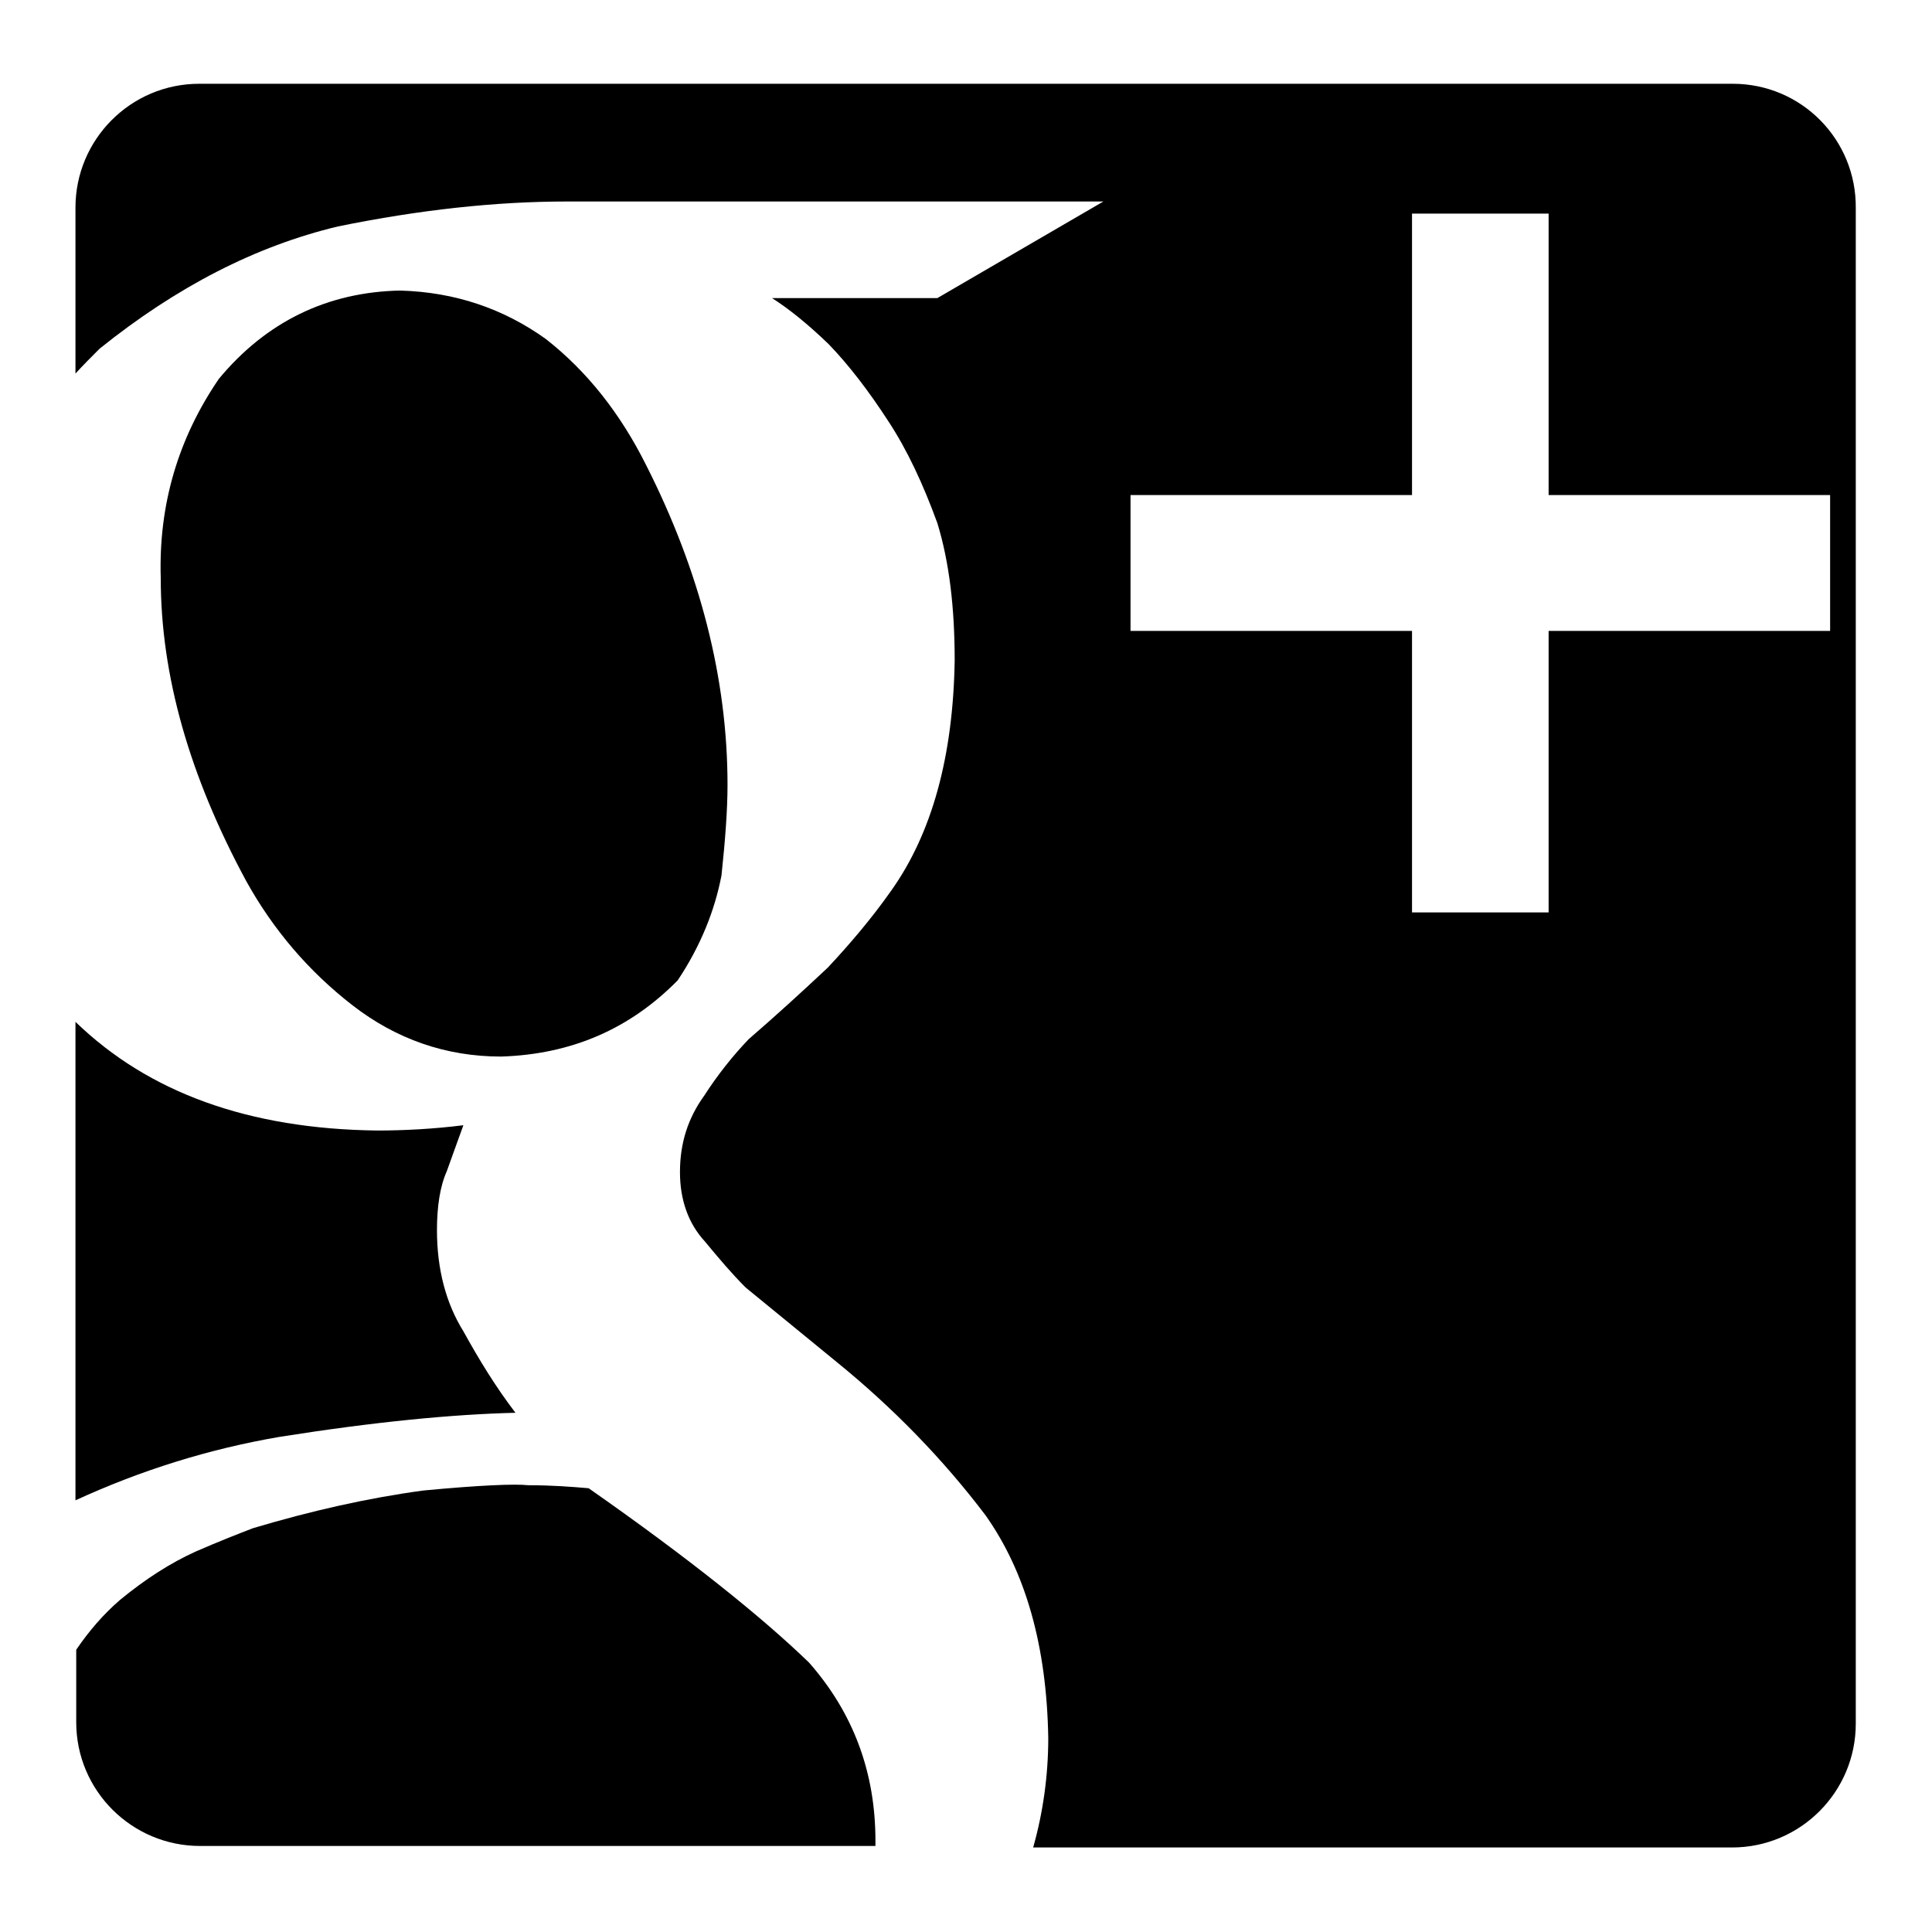
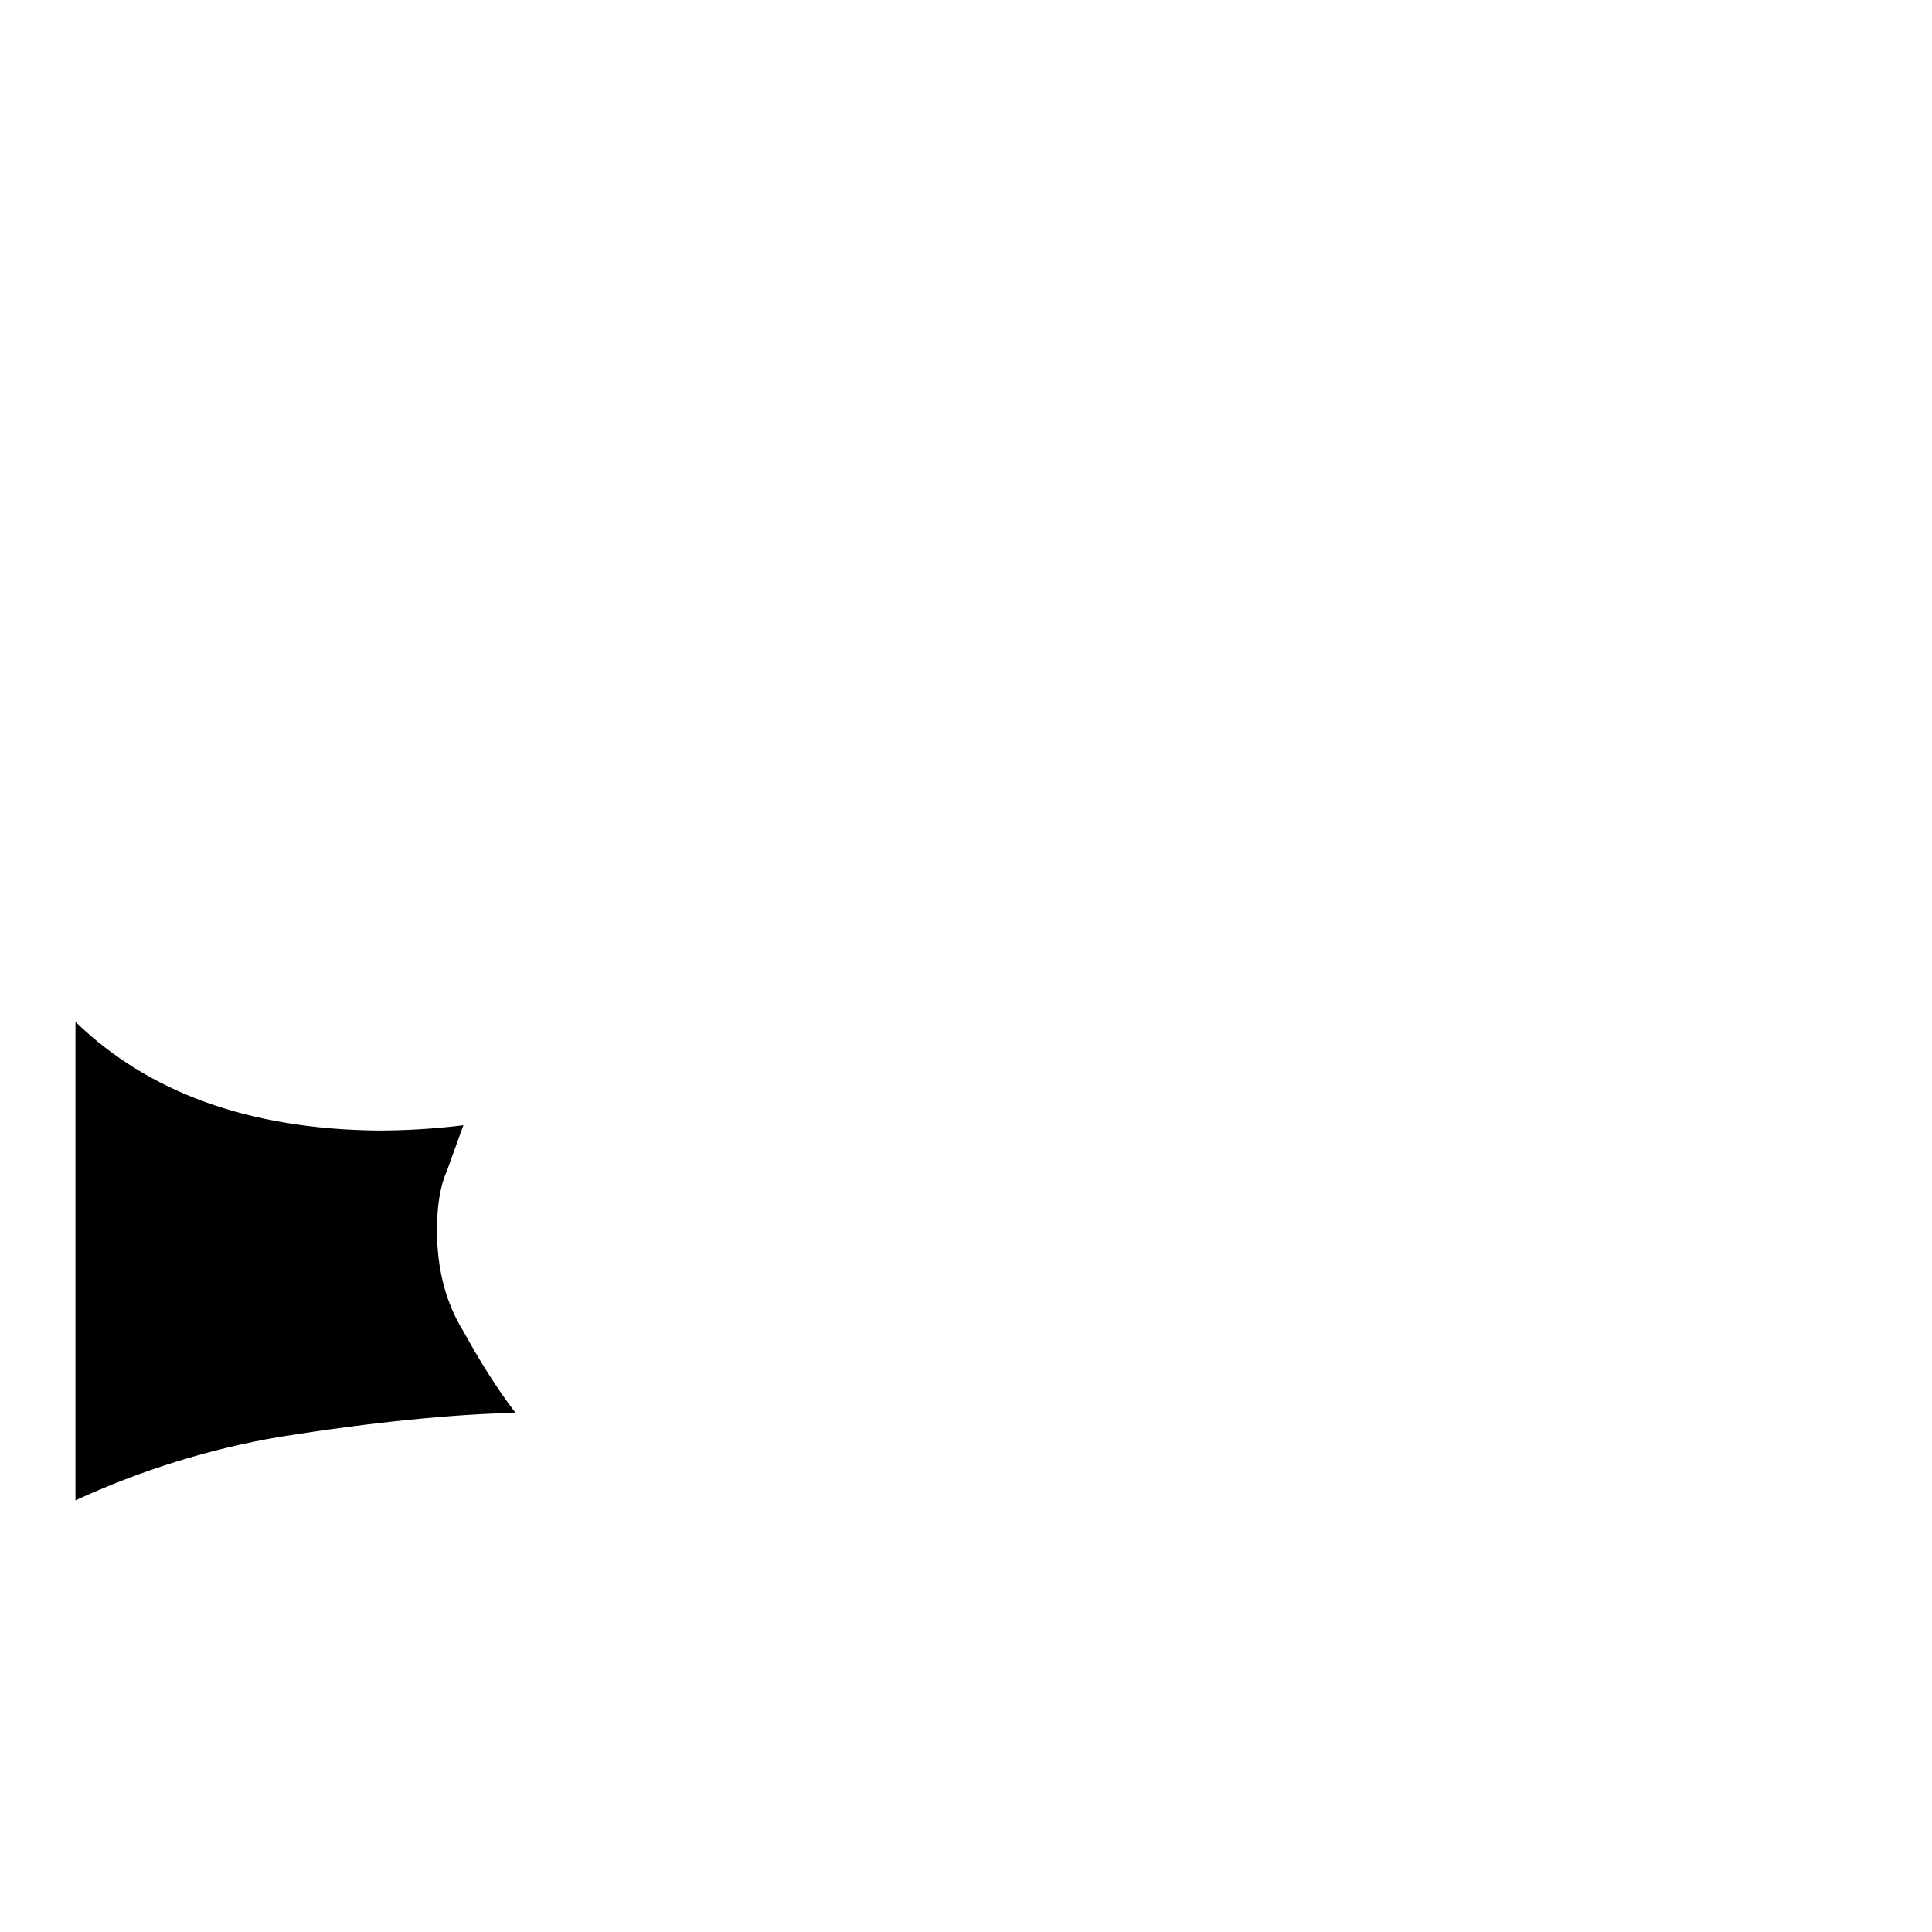
<svg xmlns="http://www.w3.org/2000/svg" version="1.1" x="0px" y="0px" viewBox="0 0 256 256" enable-background="new 0 0 256 256" xml:space="preserve">
  <g>
    <g>
-       <path fill="#000000" d="M46.7,133.2c5.8,4.5,12.4,6.8,19.7,6.8c9.4-0.3,17.1-3.7,23.4-10.1c3-4.5,4.9-9.2,5.8-13.9c0.5-4.7,0.8-8.7,0.8-12c0-14-3.6-28.2-10.8-42.4c-3.4-6.8-7.8-12.4-13.3-16.7c-5.6-4-12-6.2-19.3-6.4c-9.6,0.2-17.7,4.1-24,11.7c-5.4,7.9-8,16.7-7.7,26.4c0,12.9,3.8,26.2,11.3,40.1C36.2,123.2,40.9,128.7,46.7,133.2z" />
      <path fill="#000000" d="M68.3,187.2c-2.6-3.4-4.8-7-6.9-10.8c-2.3-3.7-3.5-8.2-3.5-13.4c0-3.1,0.4-5.8,1.3-7.8c0.8-2.2,1.5-4.2,2.2-6.1c-4,0.5-7.9,0.7-11.4,0.7c-17-0.2-30.3-5-40-14.4v63.4c8.7-4,17.7-6.8,27-8.4C49.6,188.4,60,187.4,68.3,187.2z" />
-       <path fill="#000000" d="M78,197.2c-2.3-0.2-4.9-0.4-8-0.4c-1.8-0.2-6.5,0-13.9,0.7c-7.4,1-14.9,2.7-22.6,5c-1.8,0.7-4.4,1.7-7.6,3.1c-3.3,1.5-6.6,3.6-10,6.4c-2.2,1.9-4.1,4.1-5.8,6.6v9.6c0,9.1,7.4,16.4,16.4,16.4H116c0-0.2,0-0.4,0-0.7c0-9-2.9-16.9-8.8-23.6C101,214.3,91.3,206.5,78,197.2z" />
-       <path fill="#000000" d="M229.6,11.1h-42.5H128H68H26.4c-9.1,0-16.4,7.4-16.4,16.4v17.8v4.2c1-1.1,2.1-2.2,3.2-3.3C23.4,38,33.9,32.6,44.8,30c10.8-2.2,20.9-3.3,30.3-3.3h71.1l-22,12.8h-21.9c2.2,1.4,4.7,3.4,7.5,6.1c2.7,2.8,5.3,6.2,7.9,10.2c2.5,3.8,4.6,8.3,6.5,13.5c1.6,5.2,2.3,11.3,2.3,18.2c-0.2,12.7-3,22.9-8.4,30.5c-2.6,3.7-5.5,7.1-8.4,10.2c-3.3,3.1-6.8,6.3-10.5,9.5c-2.1,2.2-4.1,4.7-5.9,7.5c-2.1,2.9-3.2,6.2-3.2,10.1c0,3.7,1.1,6.8,3.3,9.2c1.9,2.3,3.6,4.3,5.4,6.1l12.1,9.9c7.5,6.1,14.1,12.9,19.7,20.3c5.3,7.5,8.1,17.3,8.3,29.5c0,5-0.7,9.9-2,14.5h92.6c9.1,0,16.4-7.4,16.4-16.4V45.4V27.6C246,18.5,238.7,11.1,229.6,11.1z M242.5,83.6h-37.3v37.3h-18.1V83.6h-37.3V65.6h37.3V28.3h18.1v37.3h37.3V83.6z" />
    </g>
  </g>
</svg>